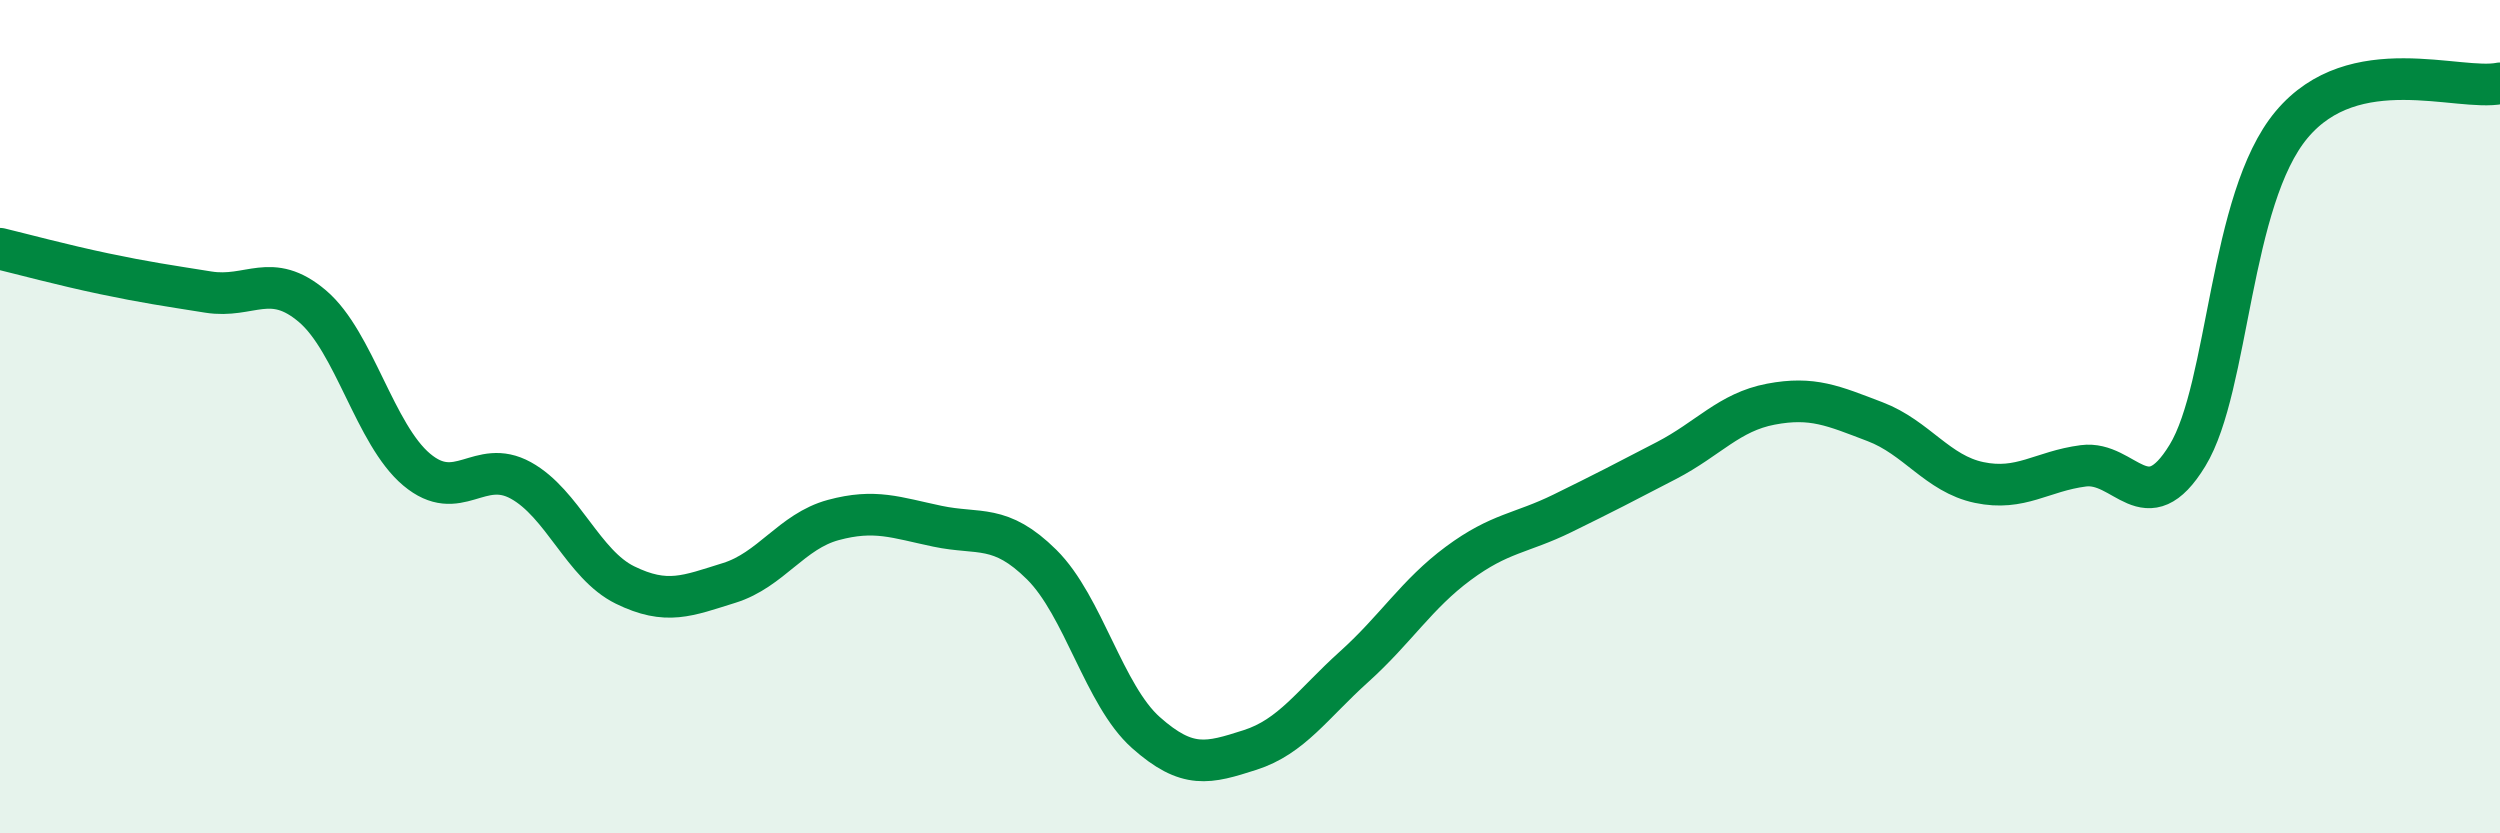
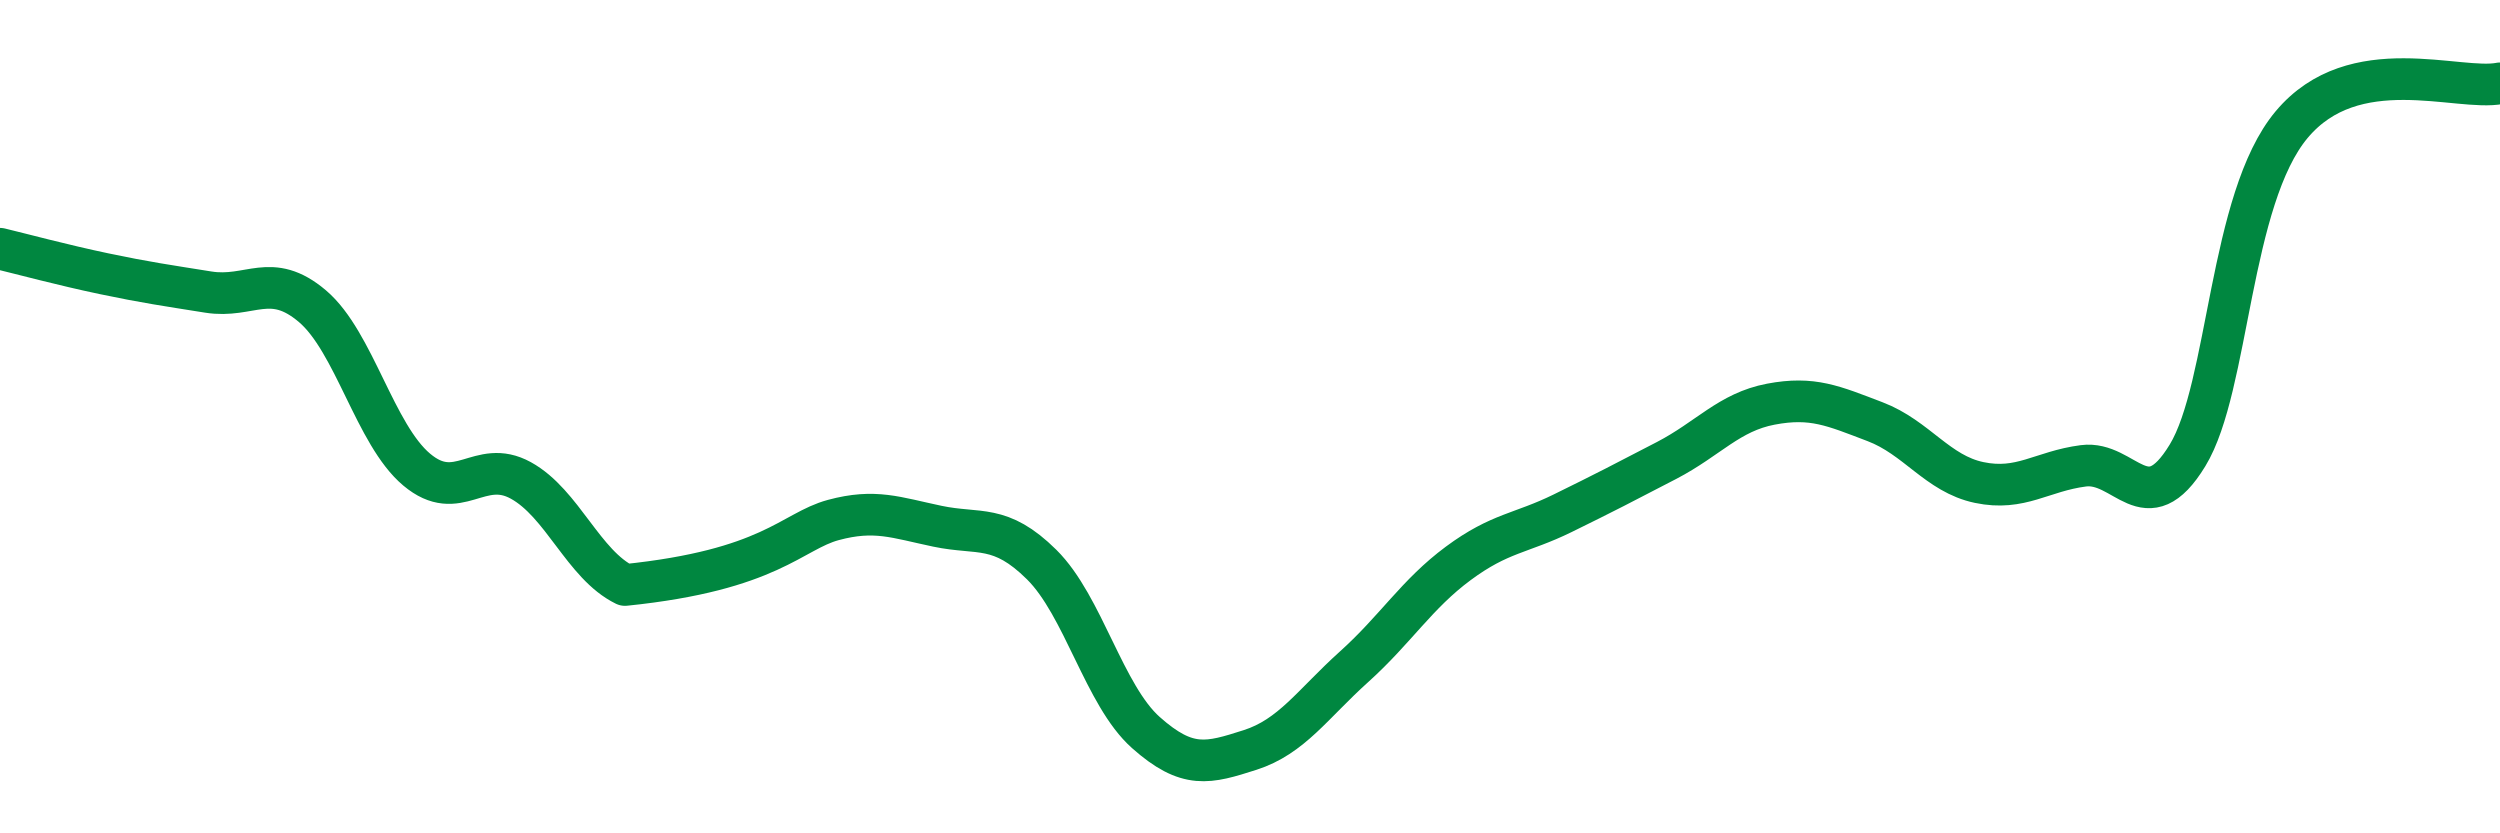
<svg xmlns="http://www.w3.org/2000/svg" width="60" height="20" viewBox="0 0 60 20">
-   <path d="M 0,5.97 C 0.5,6.09 1.5,6.36 2.5,6.57 C 3.5,6.78 4,6.85 5,7.01 C 6,7.17 6.5,6.5 7.5,7.35 C 8.5,8.2 9,10.43 10,11.27 C 11,12.11 11.5,10.98 12.5,11.53 C 13.5,12.08 14,13.55 15,14.04 C 16,14.53 16.5,14.3 17.5,13.99 C 18.5,13.68 19,12.75 20,12.48 C 21,12.21 21.5,12.42 22.5,12.63 C 23.5,12.84 24,12.56 25,13.55 C 26,14.54 26.5,16.69 27.5,17.58 C 28.5,18.47 29,18.32 30,18 C 31,17.68 31.5,16.9 32.5,16 C 33.5,15.1 34,14.26 35,13.52 C 36,12.78 36.5,12.81 37.5,12.32 C 38.5,11.83 39,11.57 40,11.05 C 41,10.53 41.5,9.89 42.5,9.7 C 43.5,9.51 44,9.74 45,10.12 C 46,10.5 46.5,11.37 47.5,11.58 C 48.5,11.79 49,11.31 50,11.18 C 51,11.05 51.5,12.57 52.5,10.93 C 53.5,9.29 53.5,4.78 55,2.99 C 56.5,1.2 59,2.2 60,2L60 20L0 20Z" fill="#008740" opacity="0.1" stroke-linecap="round" stroke-linejoin="round" />
-   <path d="M 0,5.97 C 0.5,6.09 1.5,6.36 2.5,6.57 C 3.5,6.78 4,6.85 5,7.01 C 6,7.17 6.5,6.5 7.5,7.35 C 8.5,8.2 9,10.43 10,11.27 C 11,12.11 11.5,10.98 12.5,11.53 C 13.5,12.08 14,13.55 15,14.04 C 16,14.53 16.5,14.3 17.5,13.99 C 18.5,13.68 19,12.75 20,12.48 C 21,12.21 21.5,12.42 22.5,12.63 C 23.5,12.84 24,12.56 25,13.55 C 26,14.54 26.5,16.69 27.5,17.58 C 28.5,18.47 29,18.32 30,18 C 31,17.68 31.5,16.9 32.5,16 C 33.5,15.1 34,14.26 35,13.52 C 36,12.78 36.5,12.81 37.5,12.32 C 38.5,11.83 39,11.57 40,11.05 C 41,10.53 41.5,9.89 42.5,9.7 C 43.5,9.51 44,9.74 45,10.12 C 46,10.5 46.5,11.37 47.5,11.58 C 48.5,11.79 49,11.31 50,11.18 C 51,11.05 51.5,12.57 52.5,10.93 C 53.5,9.29 53.5,4.78 55,2.99 C 56.5,1.2 59,2.2 60,2" stroke="#008740" stroke-width="1" fill="none" stroke-linecap="round" stroke-linejoin="round" />
+   <path d="M 0,5.97 C 0.5,6.09 1.5,6.36 2.5,6.57 C 3.5,6.78 4,6.85 5,7.01 C 6,7.17 6.5,6.5 7.5,7.35 C 8.5,8.2 9,10.43 10,11.27 C 11,12.11 11.5,10.98 12.5,11.53 C 13.5,12.08 14,13.55 15,14.04 C 18.5,13.68 19,12.75 20,12.48 C 21,12.21 21.5,12.42 22.5,12.63 C 23.5,12.84 24,12.56 25,13.55 C 26,14.54 26.5,16.69 27.5,17.58 C 28.5,18.47 29,18.32 30,18 C 31,17.68 31.5,16.9 32.5,16 C 33.5,15.1 34,14.26 35,13.52 C 36,12.78 36.5,12.81 37.5,12.32 C 38.5,11.83 39,11.57 40,11.05 C 41,10.53 41.5,9.89 42.5,9.7 C 43.5,9.51 44,9.74 45,10.12 C 46,10.5 46.5,11.37 47.5,11.58 C 48.5,11.79 49,11.31 50,11.18 C 51,11.05 51.5,12.57 52.5,10.93 C 53.5,9.29 53.5,4.78 55,2.99 C 56.5,1.2 59,2.2 60,2" stroke="#008740" stroke-width="1" fill="none" stroke-linecap="round" stroke-linejoin="round" />
</svg>